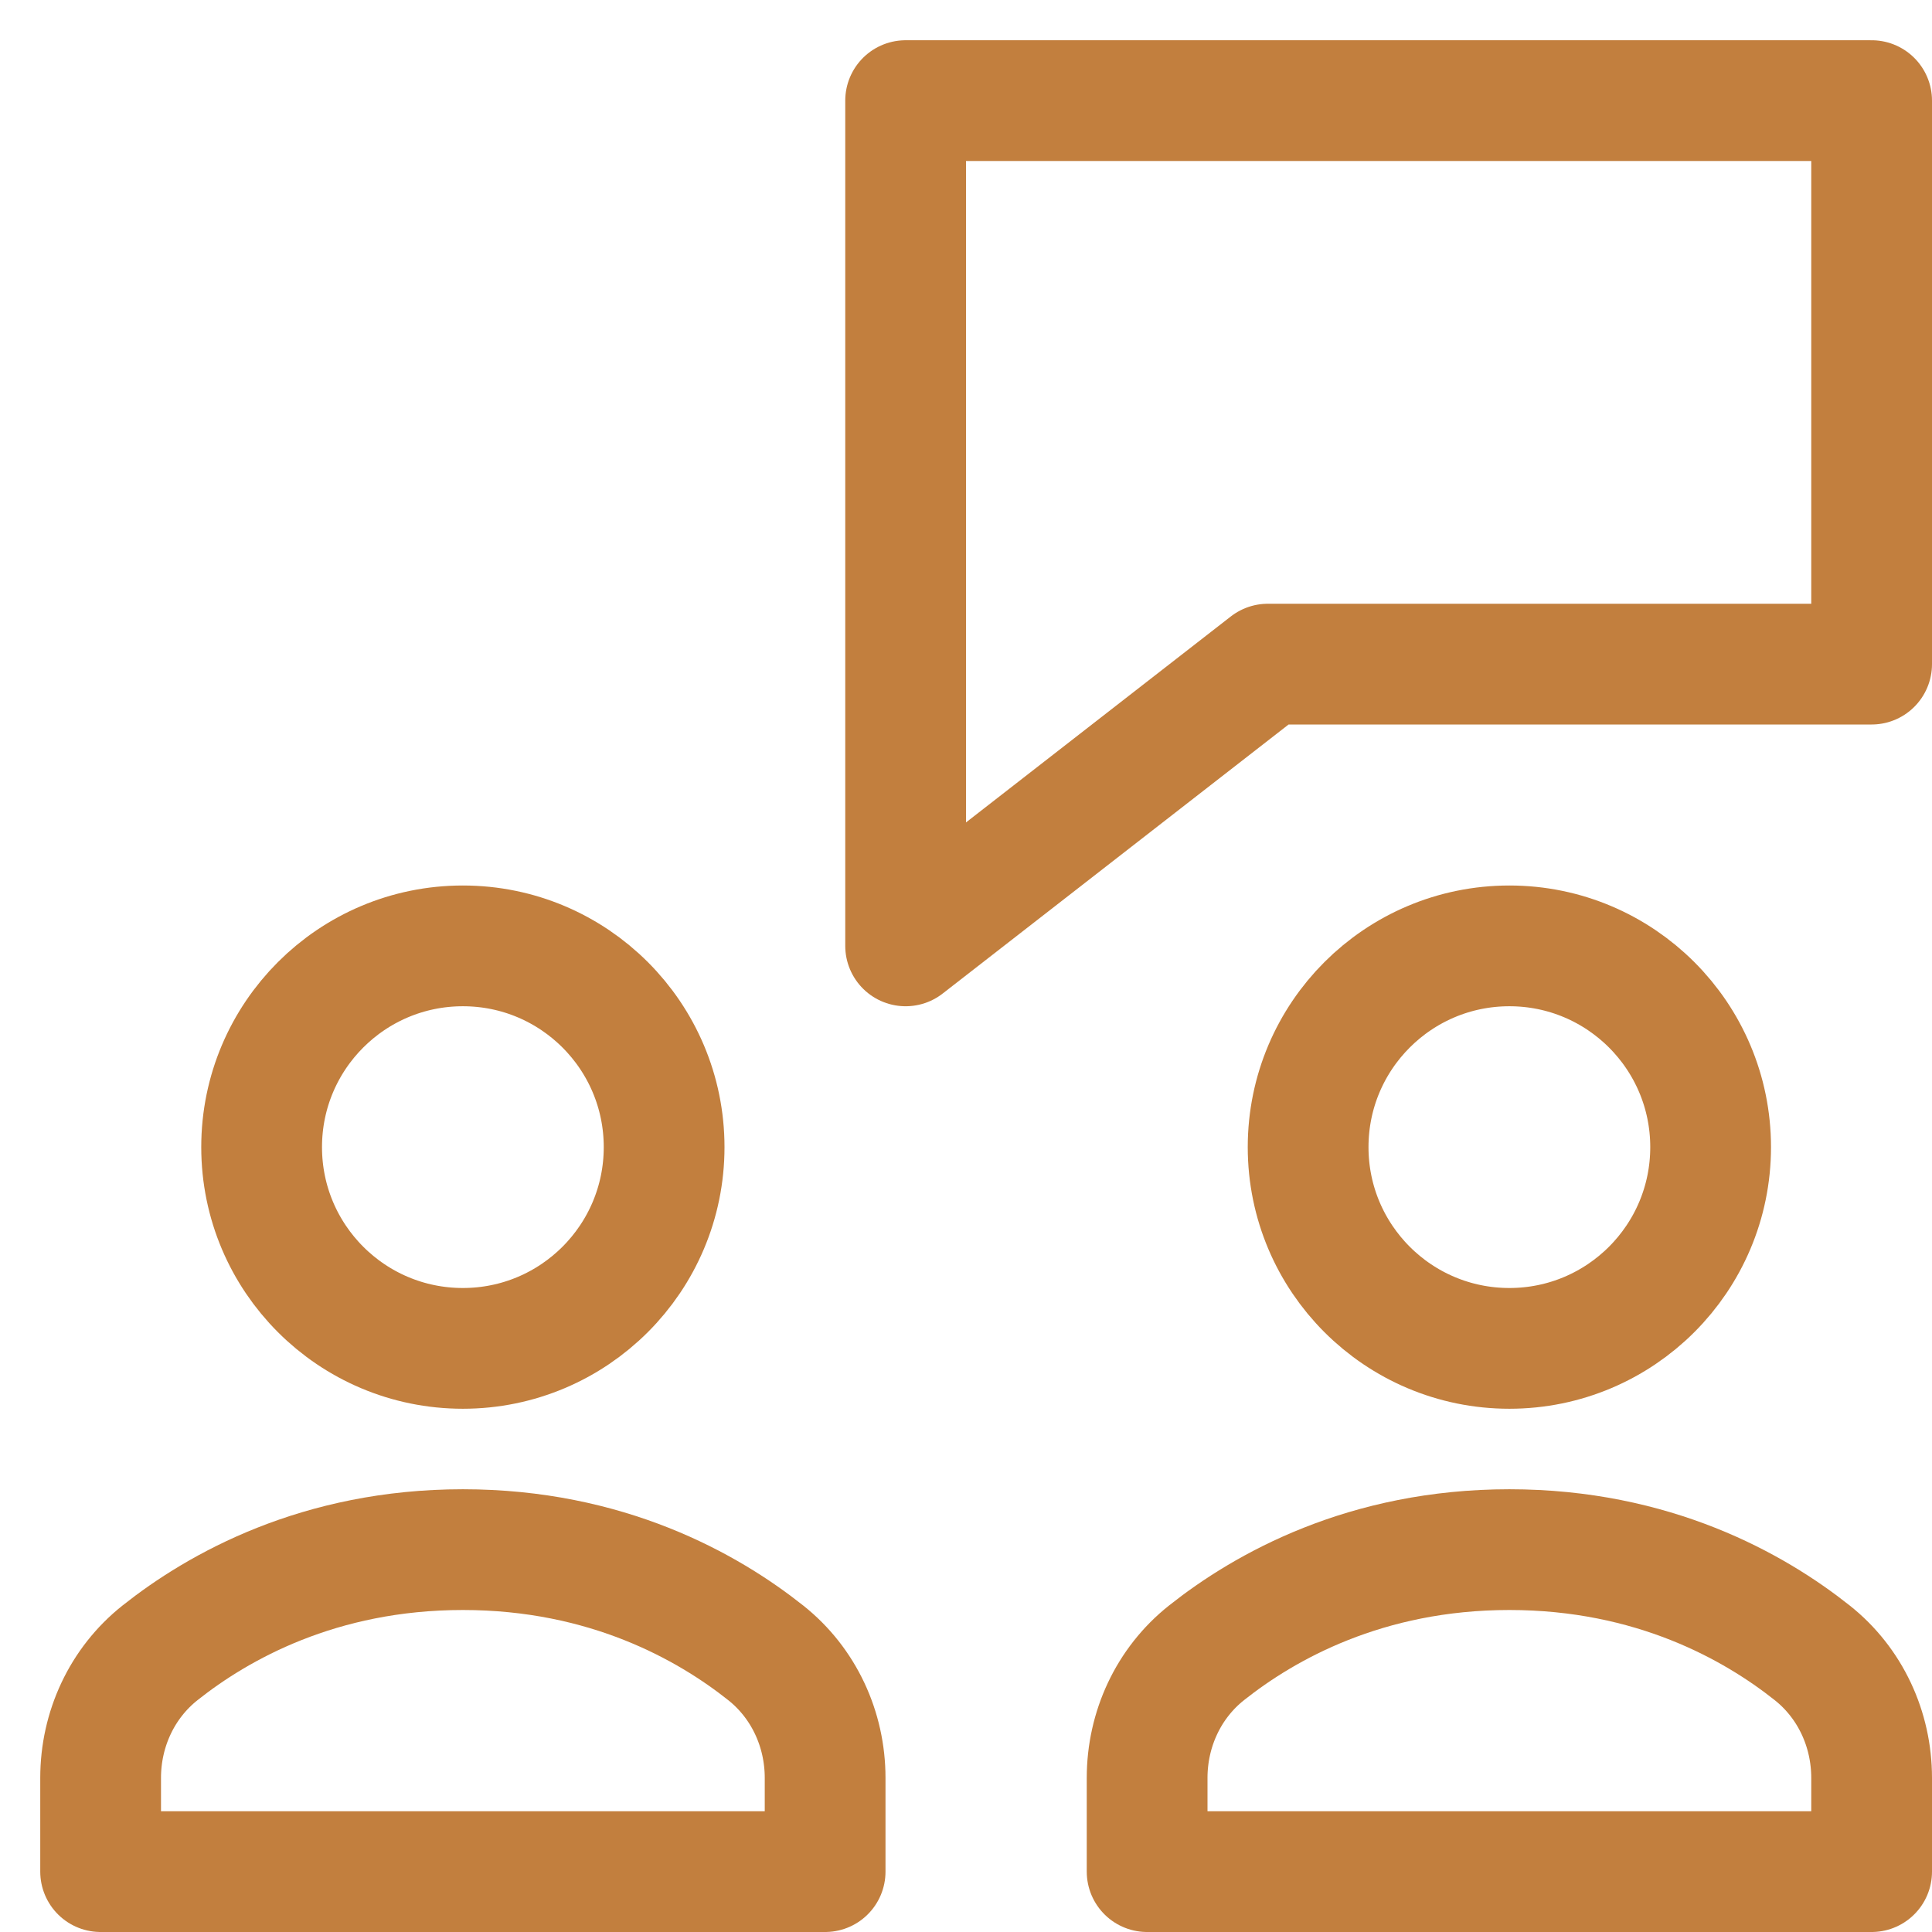
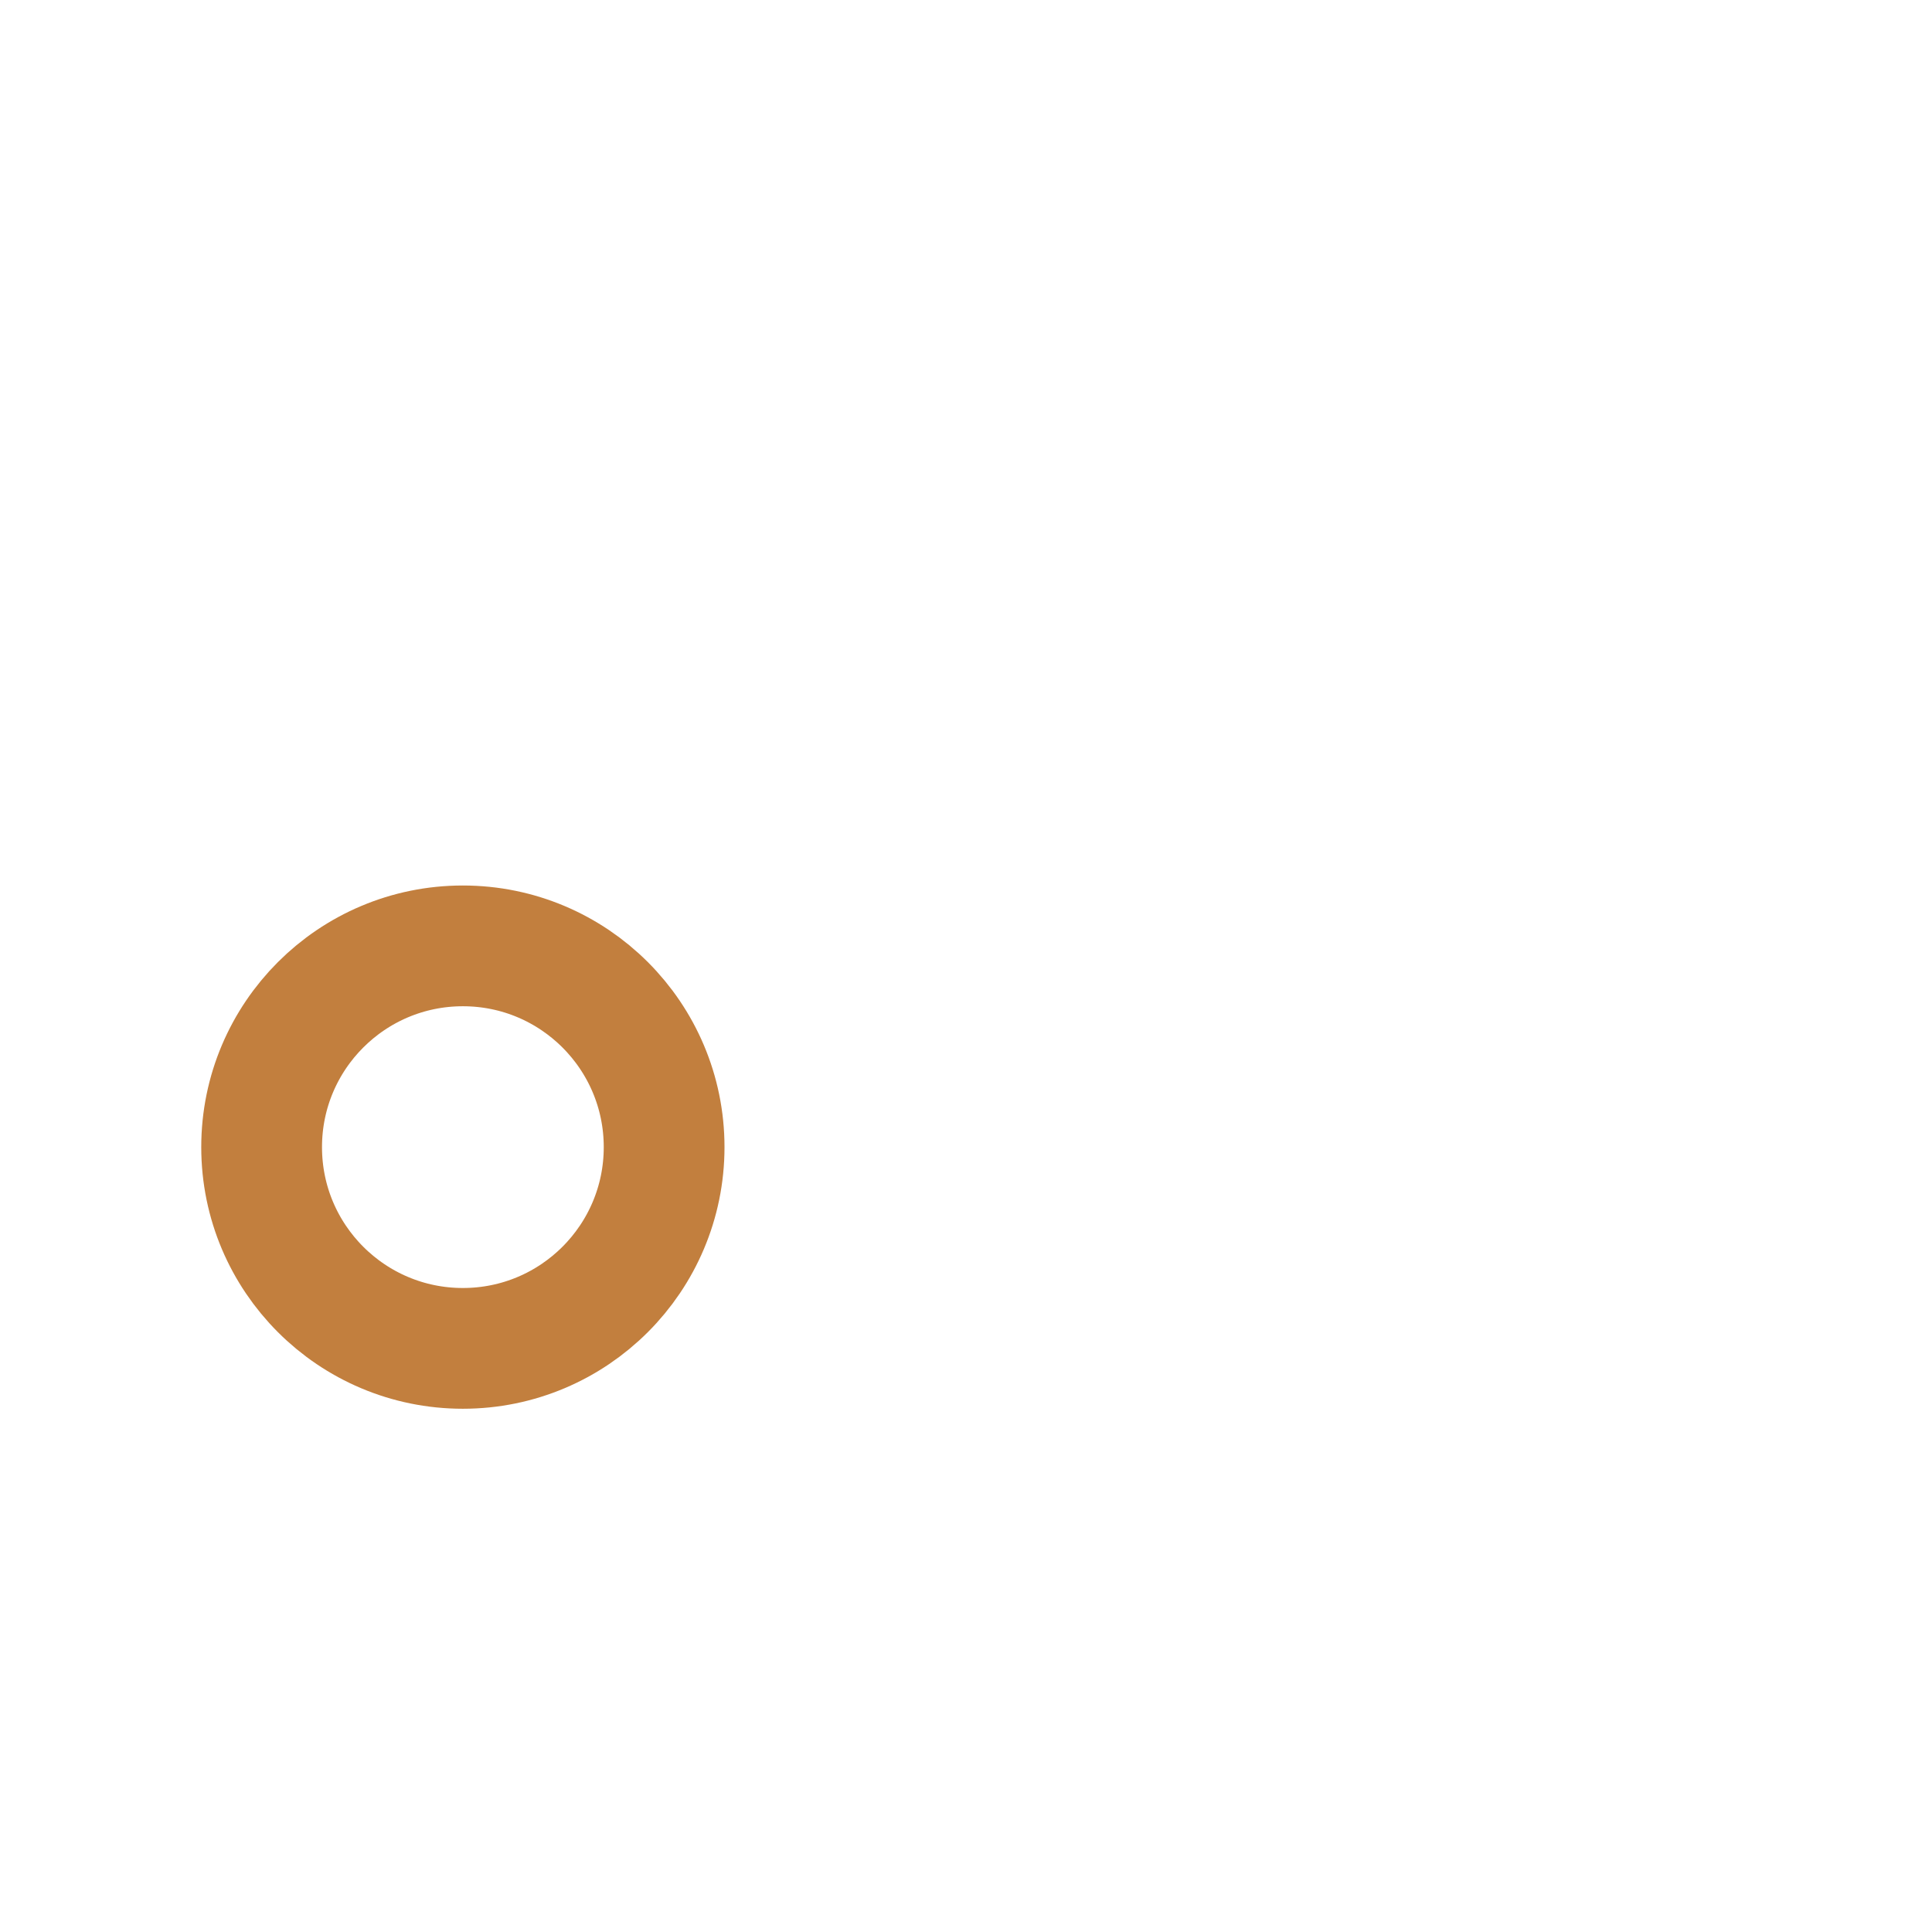
<svg xmlns="http://www.w3.org/2000/svg" height="64" width="64" viewBox="0 0 48 48">
  <title>users meeting</title>
  <g stroke-linecap="round" transform="translate(0.5 0.5)" fill="#C27F3E" stroke-linejoin="round" class="nc-icon-wrapper">
-     <polygon data-color="color-2" fill="none" stroke="#C27F3E" stroke-width="3" points=" 46,2 22,2 22,23 31,16 46,16 " />
-     <path fill="none" stroke="#C27F3E" stroke-width="3" d="M20,43.672 c0-1.208-0.529-2.357-1.476-3.108C17.078,39.416,14.57,38,11,38s-6.078,1.416-7.524,2.564C2.529,41.315,2,42.464,2,43.672V46h18 V43.672z" />
    <circle fill="none" stroke="#C27F3E" stroke-width="3" cx="11" cy="28" r="5" />
-     <path fill="none" stroke="#C27F3E" stroke-width="3" d="M46,43.672 c0-1.208-0.529-2.357-1.476-3.108C43.078,39.416,40.57,38,37,38s-6.078,1.416-7.524,2.564C28.529,41.315,28,42.464,28,43.672V46h18 V43.672z" />
-     <circle fill="none" stroke="#C27F3E" stroke-width="3" cx="37" cy="28" r="5" />
  </g>
</svg>